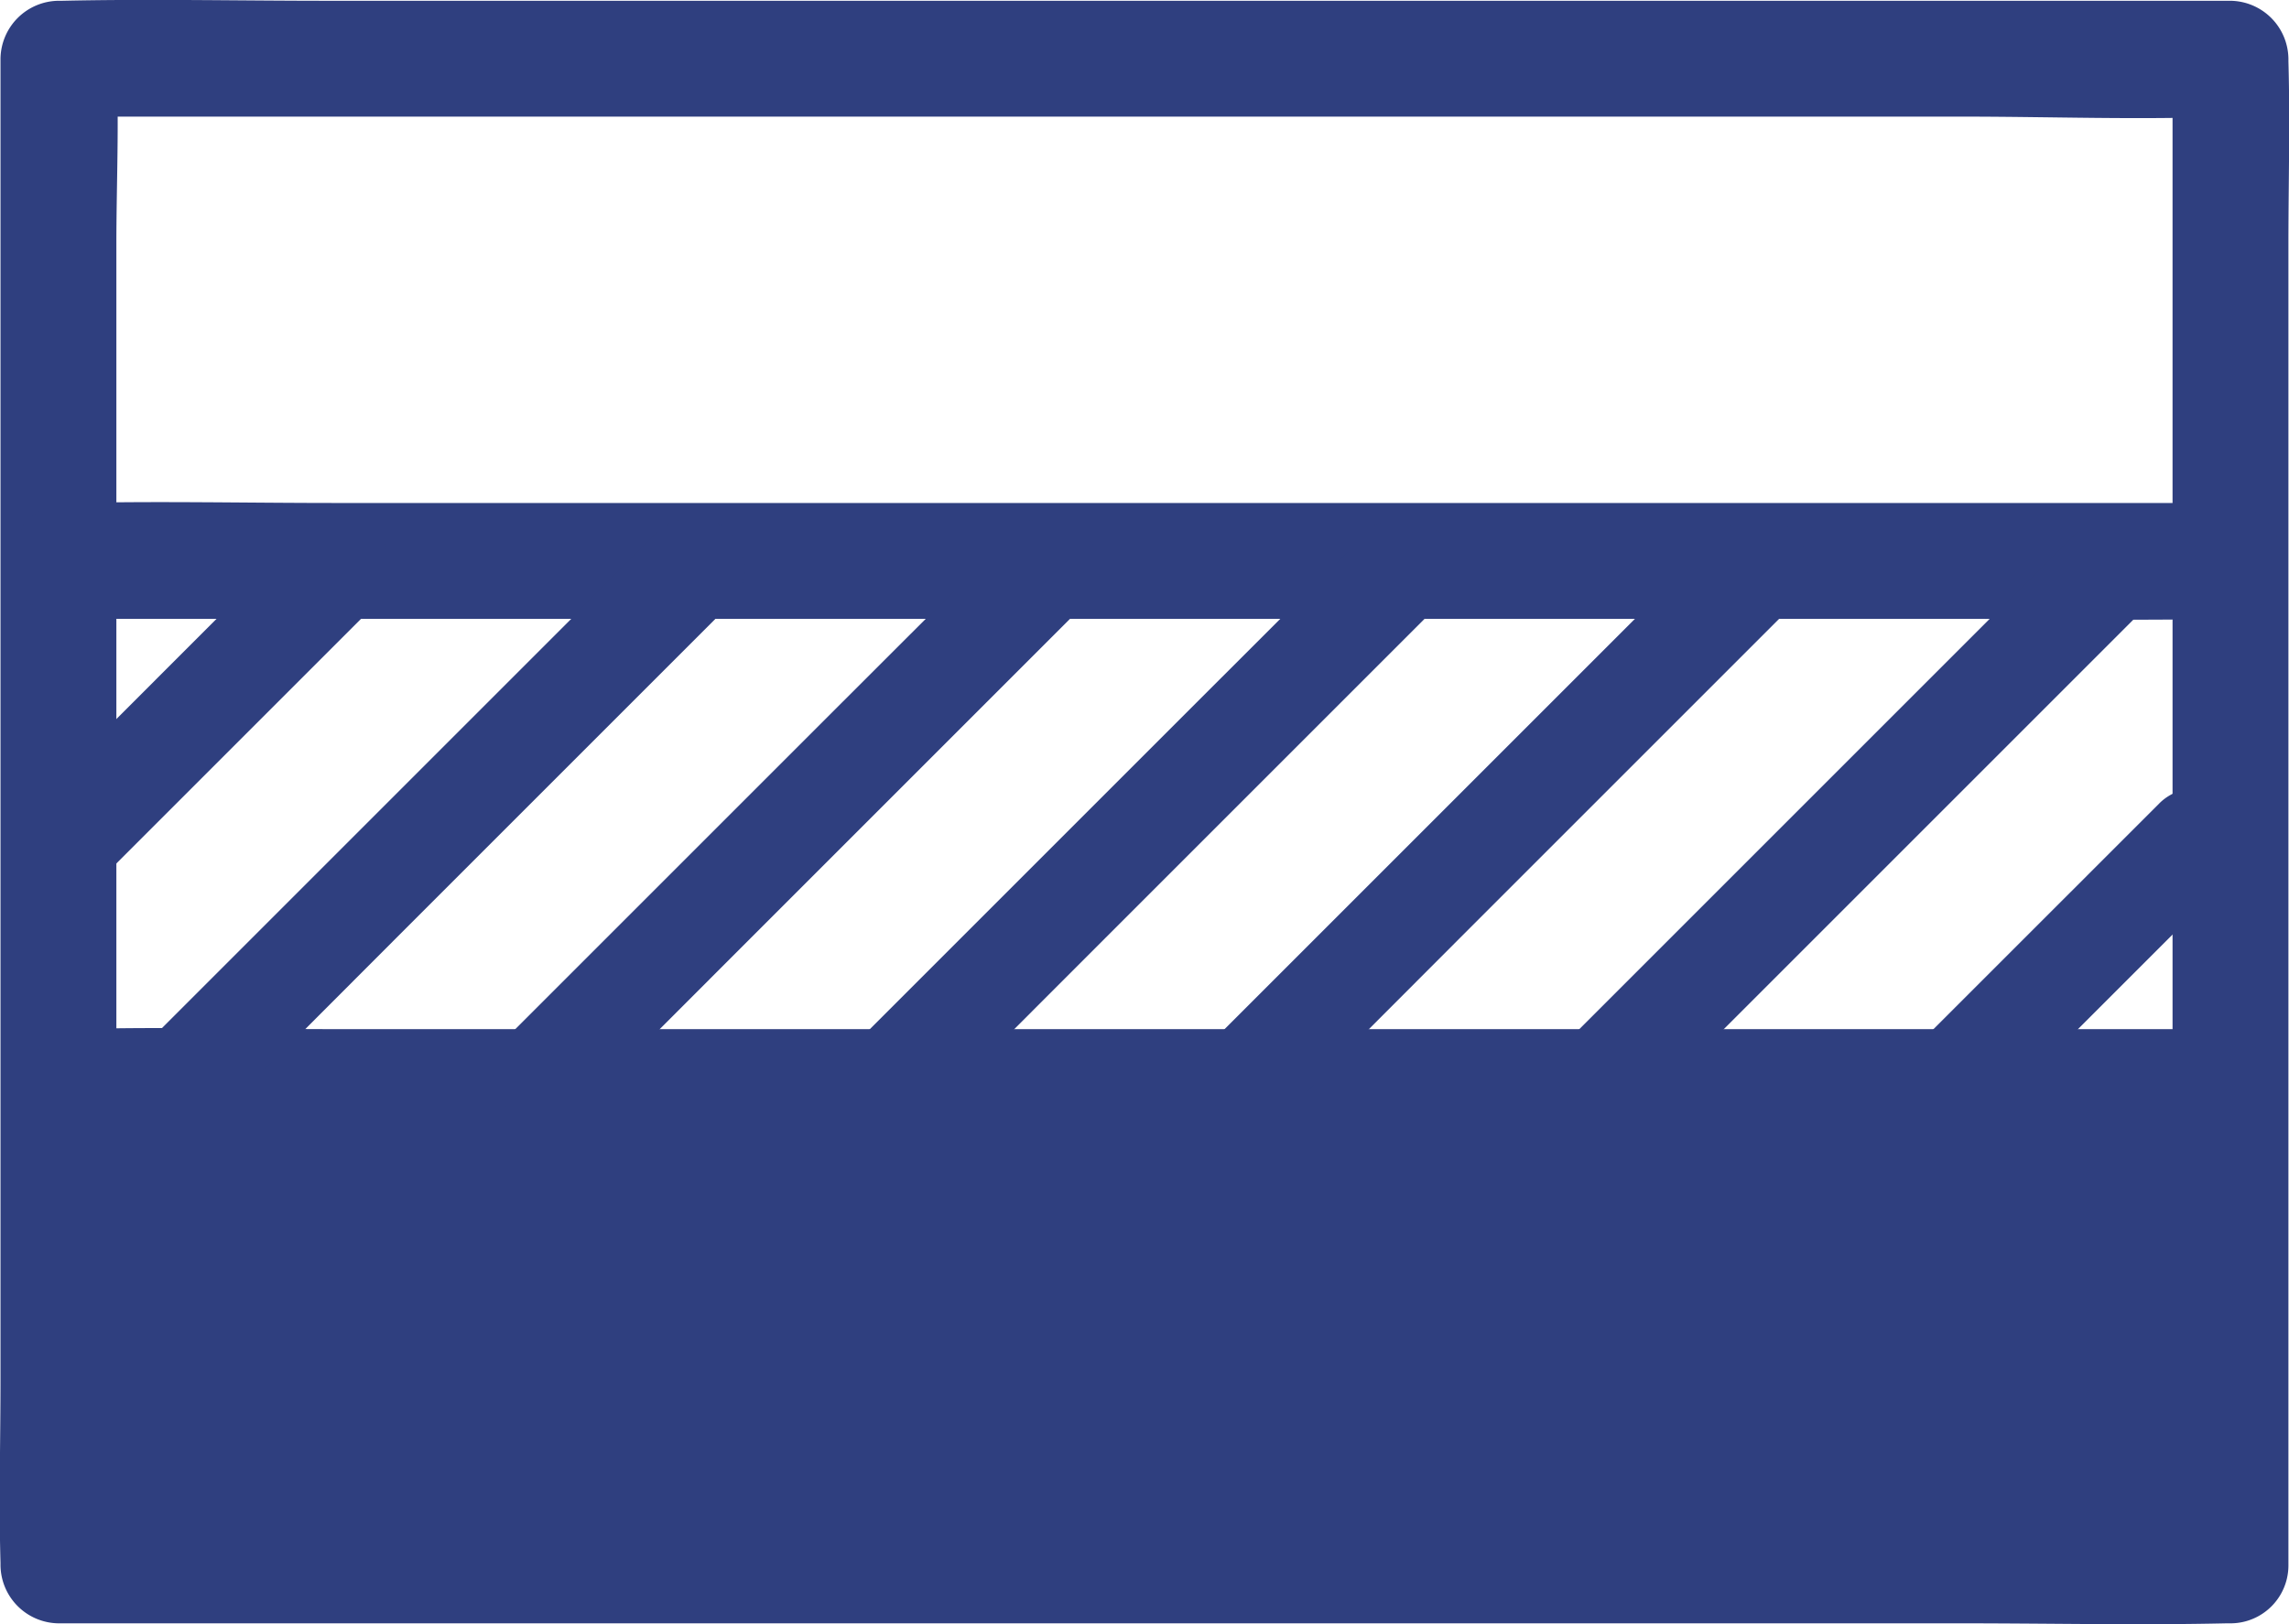
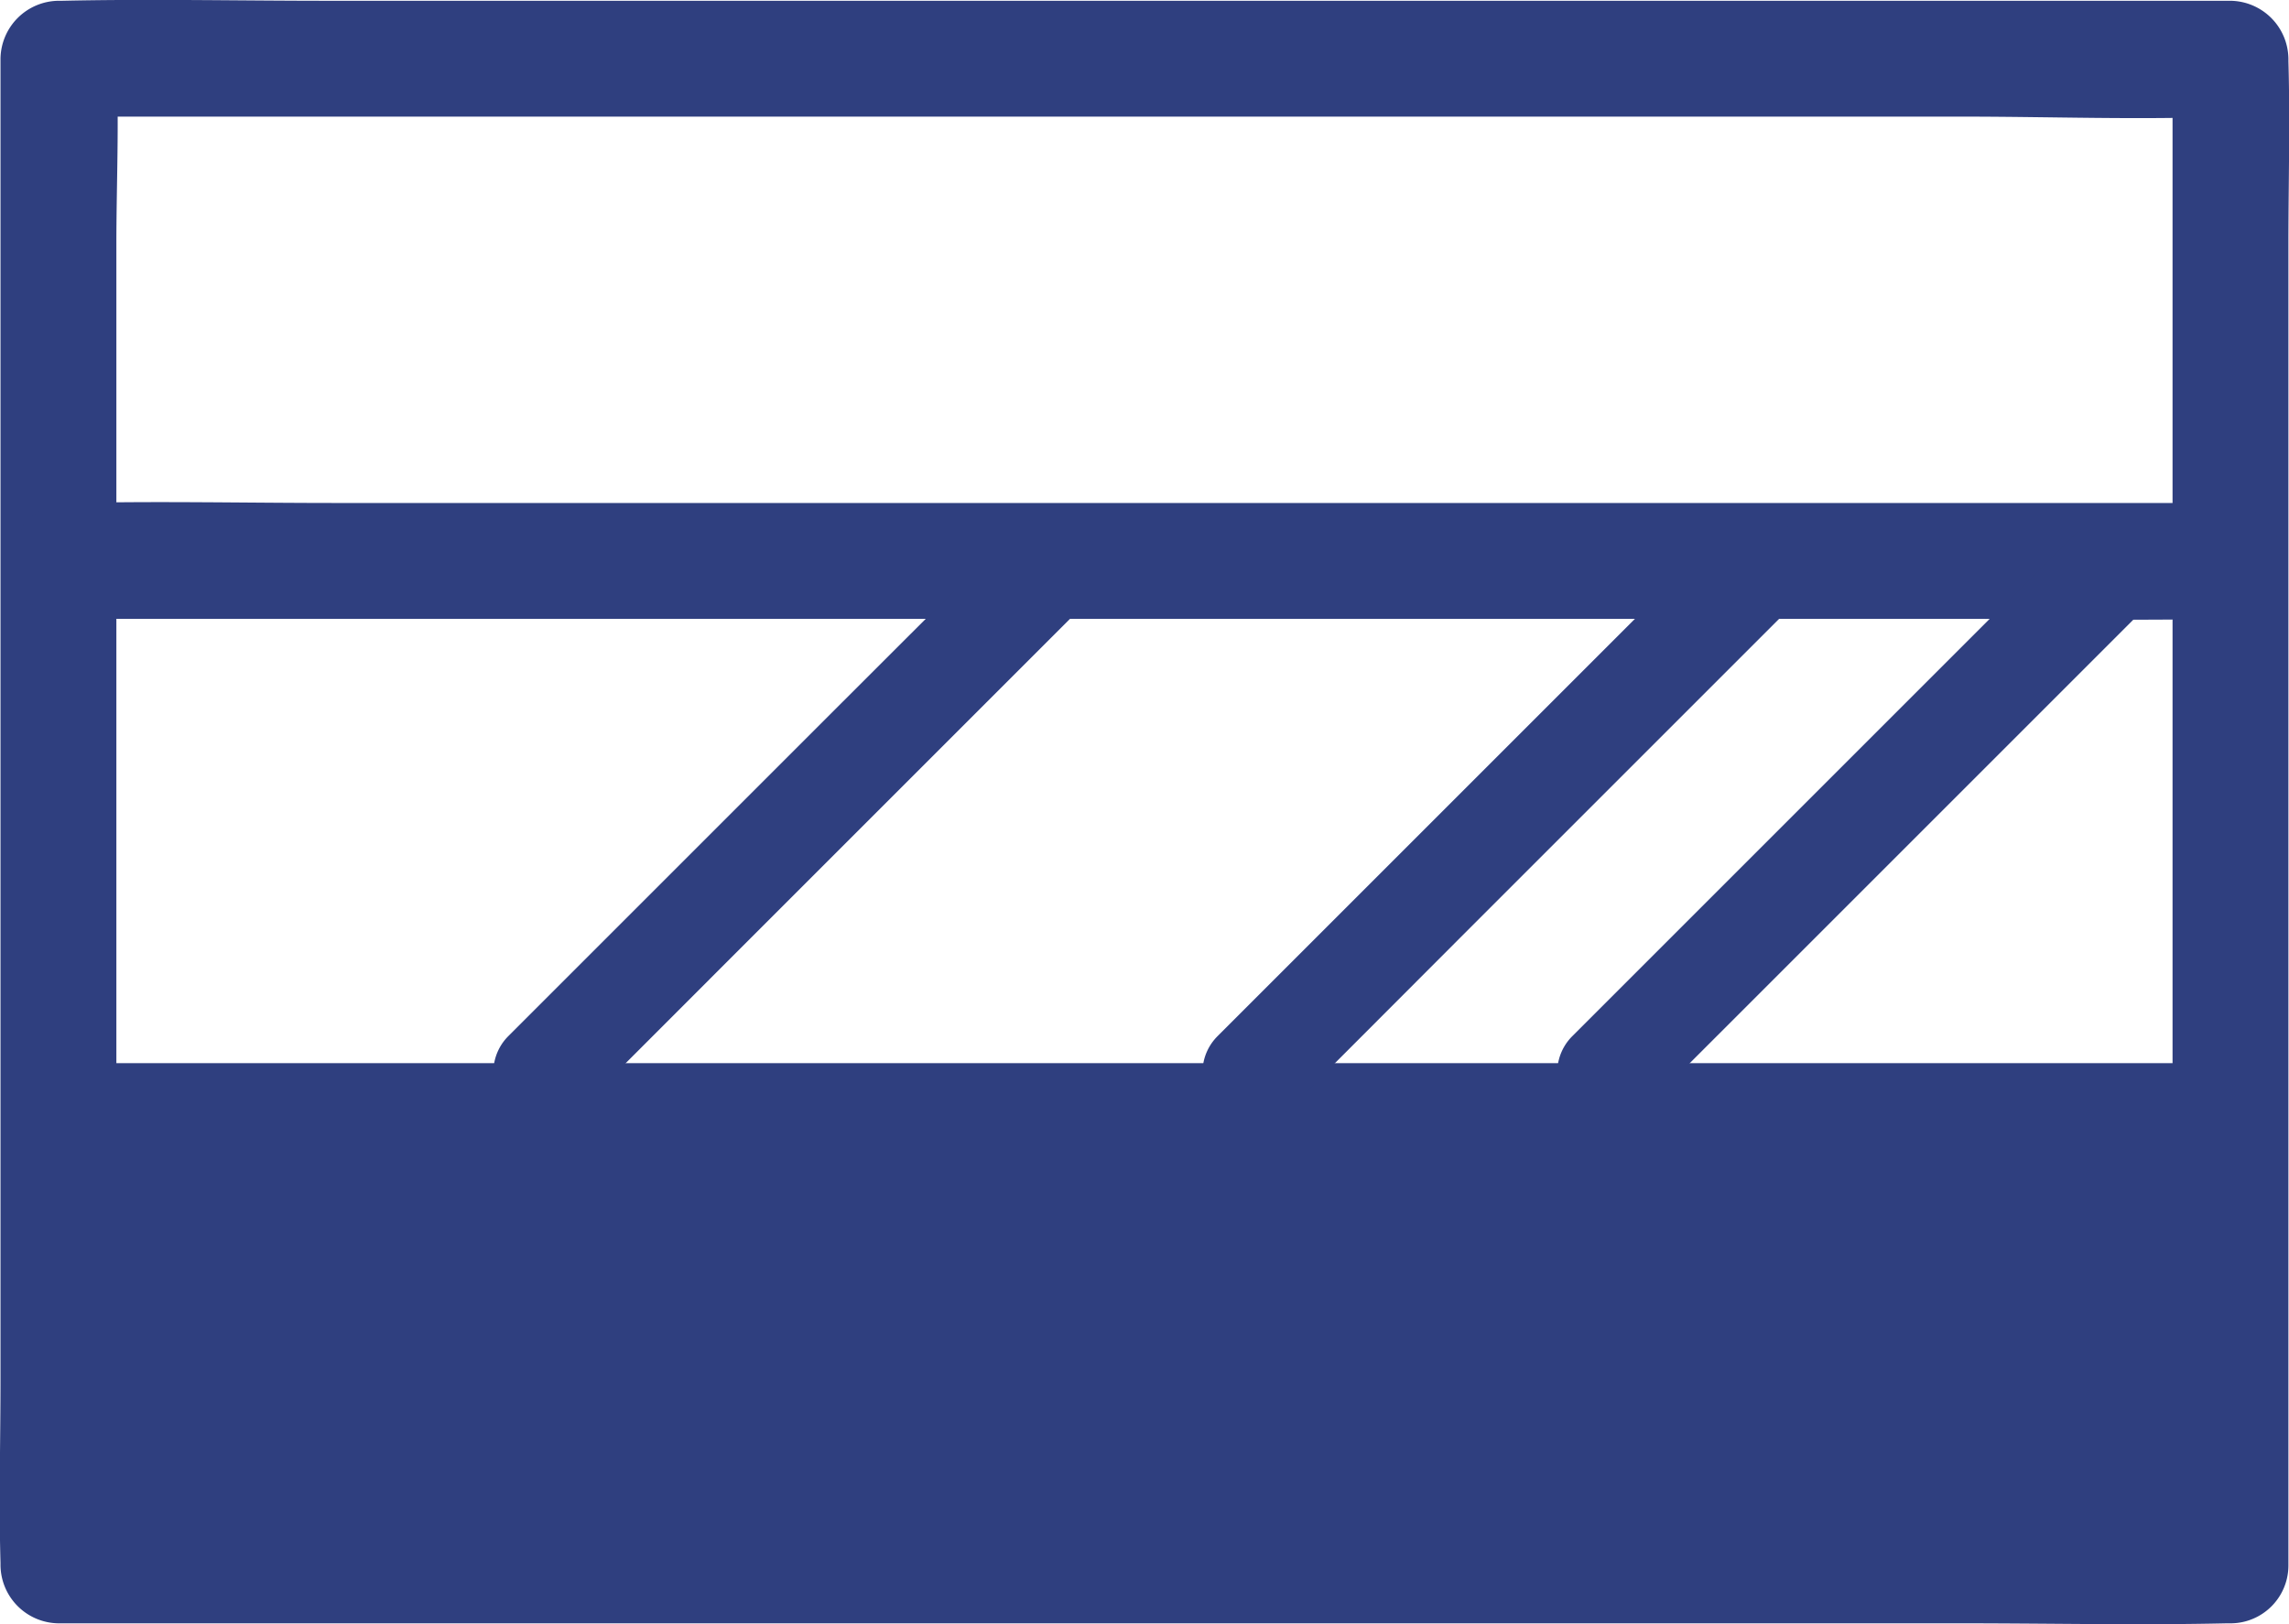
<svg xmlns="http://www.w3.org/2000/svg" width="59.265" height="42.058" viewBox="0 0 59.265 42.058">
  <defs>
    <clipPath id="clip-path">
      <rect id="長方形_62" data-name="長方形 62" width="59.265" height="42.057" fill="#2f3f7f" />
    </clipPath>
  </defs>
  <g id="グループ_5070" data-name="グループ 5070" transform="translate(14619 15395.959)">
    <g id="グループ_5063" data-name="グループ 5063" transform="translate(-14619 -15395.959)">
      <g id="グループ_80" data-name="グループ 80" clip-path="url(#clip-path)">
        <path id="パス_143" data-name="パス 143" d="M57.746,39.038H8.452c-2.274,0-4.566-.087-6.839,0-.032,0-.064,0-.1,0l1.5,1.5V6.336c0-1.576.077-3.174,0-4.749,0-.022,0-.045,0-.067l-1.5,1.5H50.812c2.273,0,4.566.087,6.838,0,.032,0,.064,0,.1,0l-1.5-1.5v34.2c0,1.581-.045,3.169,0,4.75,0,.022,0,.044,0,.067a1.5,1.5,0,0,0,3,0V6.336c0-1.581.045-3.169,0-4.749,0-.022,0-.045,0-.067a1.52,1.52,0,0,0-1.5-1.5H8.452c-2.277,0-4.562-.05-6.839,0h-.1a1.52,1.52,0,0,0-1.5,1.5v34.2c0,1.581-.045,3.169,0,4.75,0,.022,0,.044,0,.067a1.52,1.52,0,0,0,1.5,1.5H50.812c2.277,0,4.561.051,6.838,0h.1a1.5,1.5,0,0,0,0-3" transform="translate(0 0)" fill="#2f3f7f" />
        <path id="パス_144" data-name="パス 144" d="M2.367,39.909H51.312c2.25,0,4.507.05,6.757,0h.1a1.5,1.5,0,1,0,0-3H9.22c-2.25,0-4.507-.05-6.757,0h-.1a1.5,1.5,0,1,0,0,3" transform="translate(-0.562 -23.884)" fill="#2f3f7f" />
        <rect id="長方形_61" data-name="長方形 61" width="55.798" height="13.005" transform="translate(1.805 27.531)" fill="#2f3f7f" />
-         <path id="パス_145" data-name="パス 145" d="M59.3,88.546H5.757c-.714,0-1.445-.045-2.158,0-.032,0-.065,0-.1,0l.881.881V76.422L3.5,77.3H57.046c.714,0,1.445.045,2.158,0,.032,0,.065,0,.1,0l-.881-.881V89.427a.882.882,0,0,0,1.763,0V76.422a.894.894,0,0,0-.881-.881H10.356c-2.249,0-4.508-.063-6.757,0H3.5a.894.894,0,0,0-.881.881V89.427a.894.894,0,0,0,.881.881H52.447c2.249,0,4.508.063,6.757,0,.032,0,.065,0,.1,0a.882.882,0,0,0,0-1.763" transform="translate(-1.697 -48.891)" fill="#2f3f7f" />
-         <path id="パス_146" data-name="パス 146" d="M8.275,38.4,1.94,44.736l-.9.9a1.338,1.338,0,0,0,0,1.87,1.346,1.346,0,0,0,1.87,0l6.336-6.336.9-.9a1.322,1.322,0,0,0-1.87-1.87" transform="translate(-0.425 -24.618)" fill="#2f3f7f" />
-         <path id="パス_147" data-name="パス 147" d="M23.638,38.4l-4.416,4.416-7.032,7.032-1.6,1.6a1.322,1.322,0,1,0,1.87,1.87L16.871,48.9,23.9,41.871l1.6-1.6a1.322,1.322,0,0,0-1.87-1.87" transform="translate(-6.608 -24.614)" fill="#2f3f7f" />
        <path id="パス_148" data-name="パス 148" d="M49.677,38.4,45.26,42.813l-7.032,7.032-1.6,1.6a1.322,1.322,0,1,0,1.87,1.87L42.91,48.9l7.032-7.032,1.6-1.6a1.322,1.322,0,0,0-1.87-1.87" transform="translate(-23.467 -24.614)" fill="#2f3f7f" />
-         <path id="パス_149" data-name="パス 149" d="M75.717,38.4,71.3,42.813l-7.032,7.032-1.6,1.6a1.322,1.322,0,1,0,1.87,1.87L68.95,48.9l7.032-7.032,1.6-1.6a1.322,1.322,0,0,0-1.87-1.87" transform="translate(-40.327 -24.614)" fill="#2f3f7f" />
        <path id="パス_150" data-name="パス 150" d="M101.756,38.4l-4.416,4.416-7.032,7.032-1.6,1.6a1.322,1.322,0,1,0,1.87,1.87L94.989,48.9l7.032-7.032,1.6-1.6a1.322,1.322,0,0,0-1.87-1.87" transform="translate(-57.186 -24.614)" fill="#2f3f7f" />
        <path id="パス_151" data-name="パス 151" d="M127.8,38.4l-4.416,4.416-7.032,7.032-1.6,1.6a1.322,1.322,0,1,0,1.87,1.87l4.416-4.416,7.032-7.032,1.6-1.6a1.322,1.322,0,0,0-1.87-1.87" transform="translate(-74.045 -24.614)" fill="#2f3f7f" />
-         <path id="パス_152" data-name="パス 152" d="M146.806,58.324,141.528,63.6l-.751.751a1.322,1.322,0,1,0,1.87,1.87l5.278-5.277.751-.751a1.322,1.322,0,1,0-1.87-1.87" transform="translate(-90.9 -37.518)" fill="#2f3f7f" />
      </g>
    </g>
  </g>
</svg>